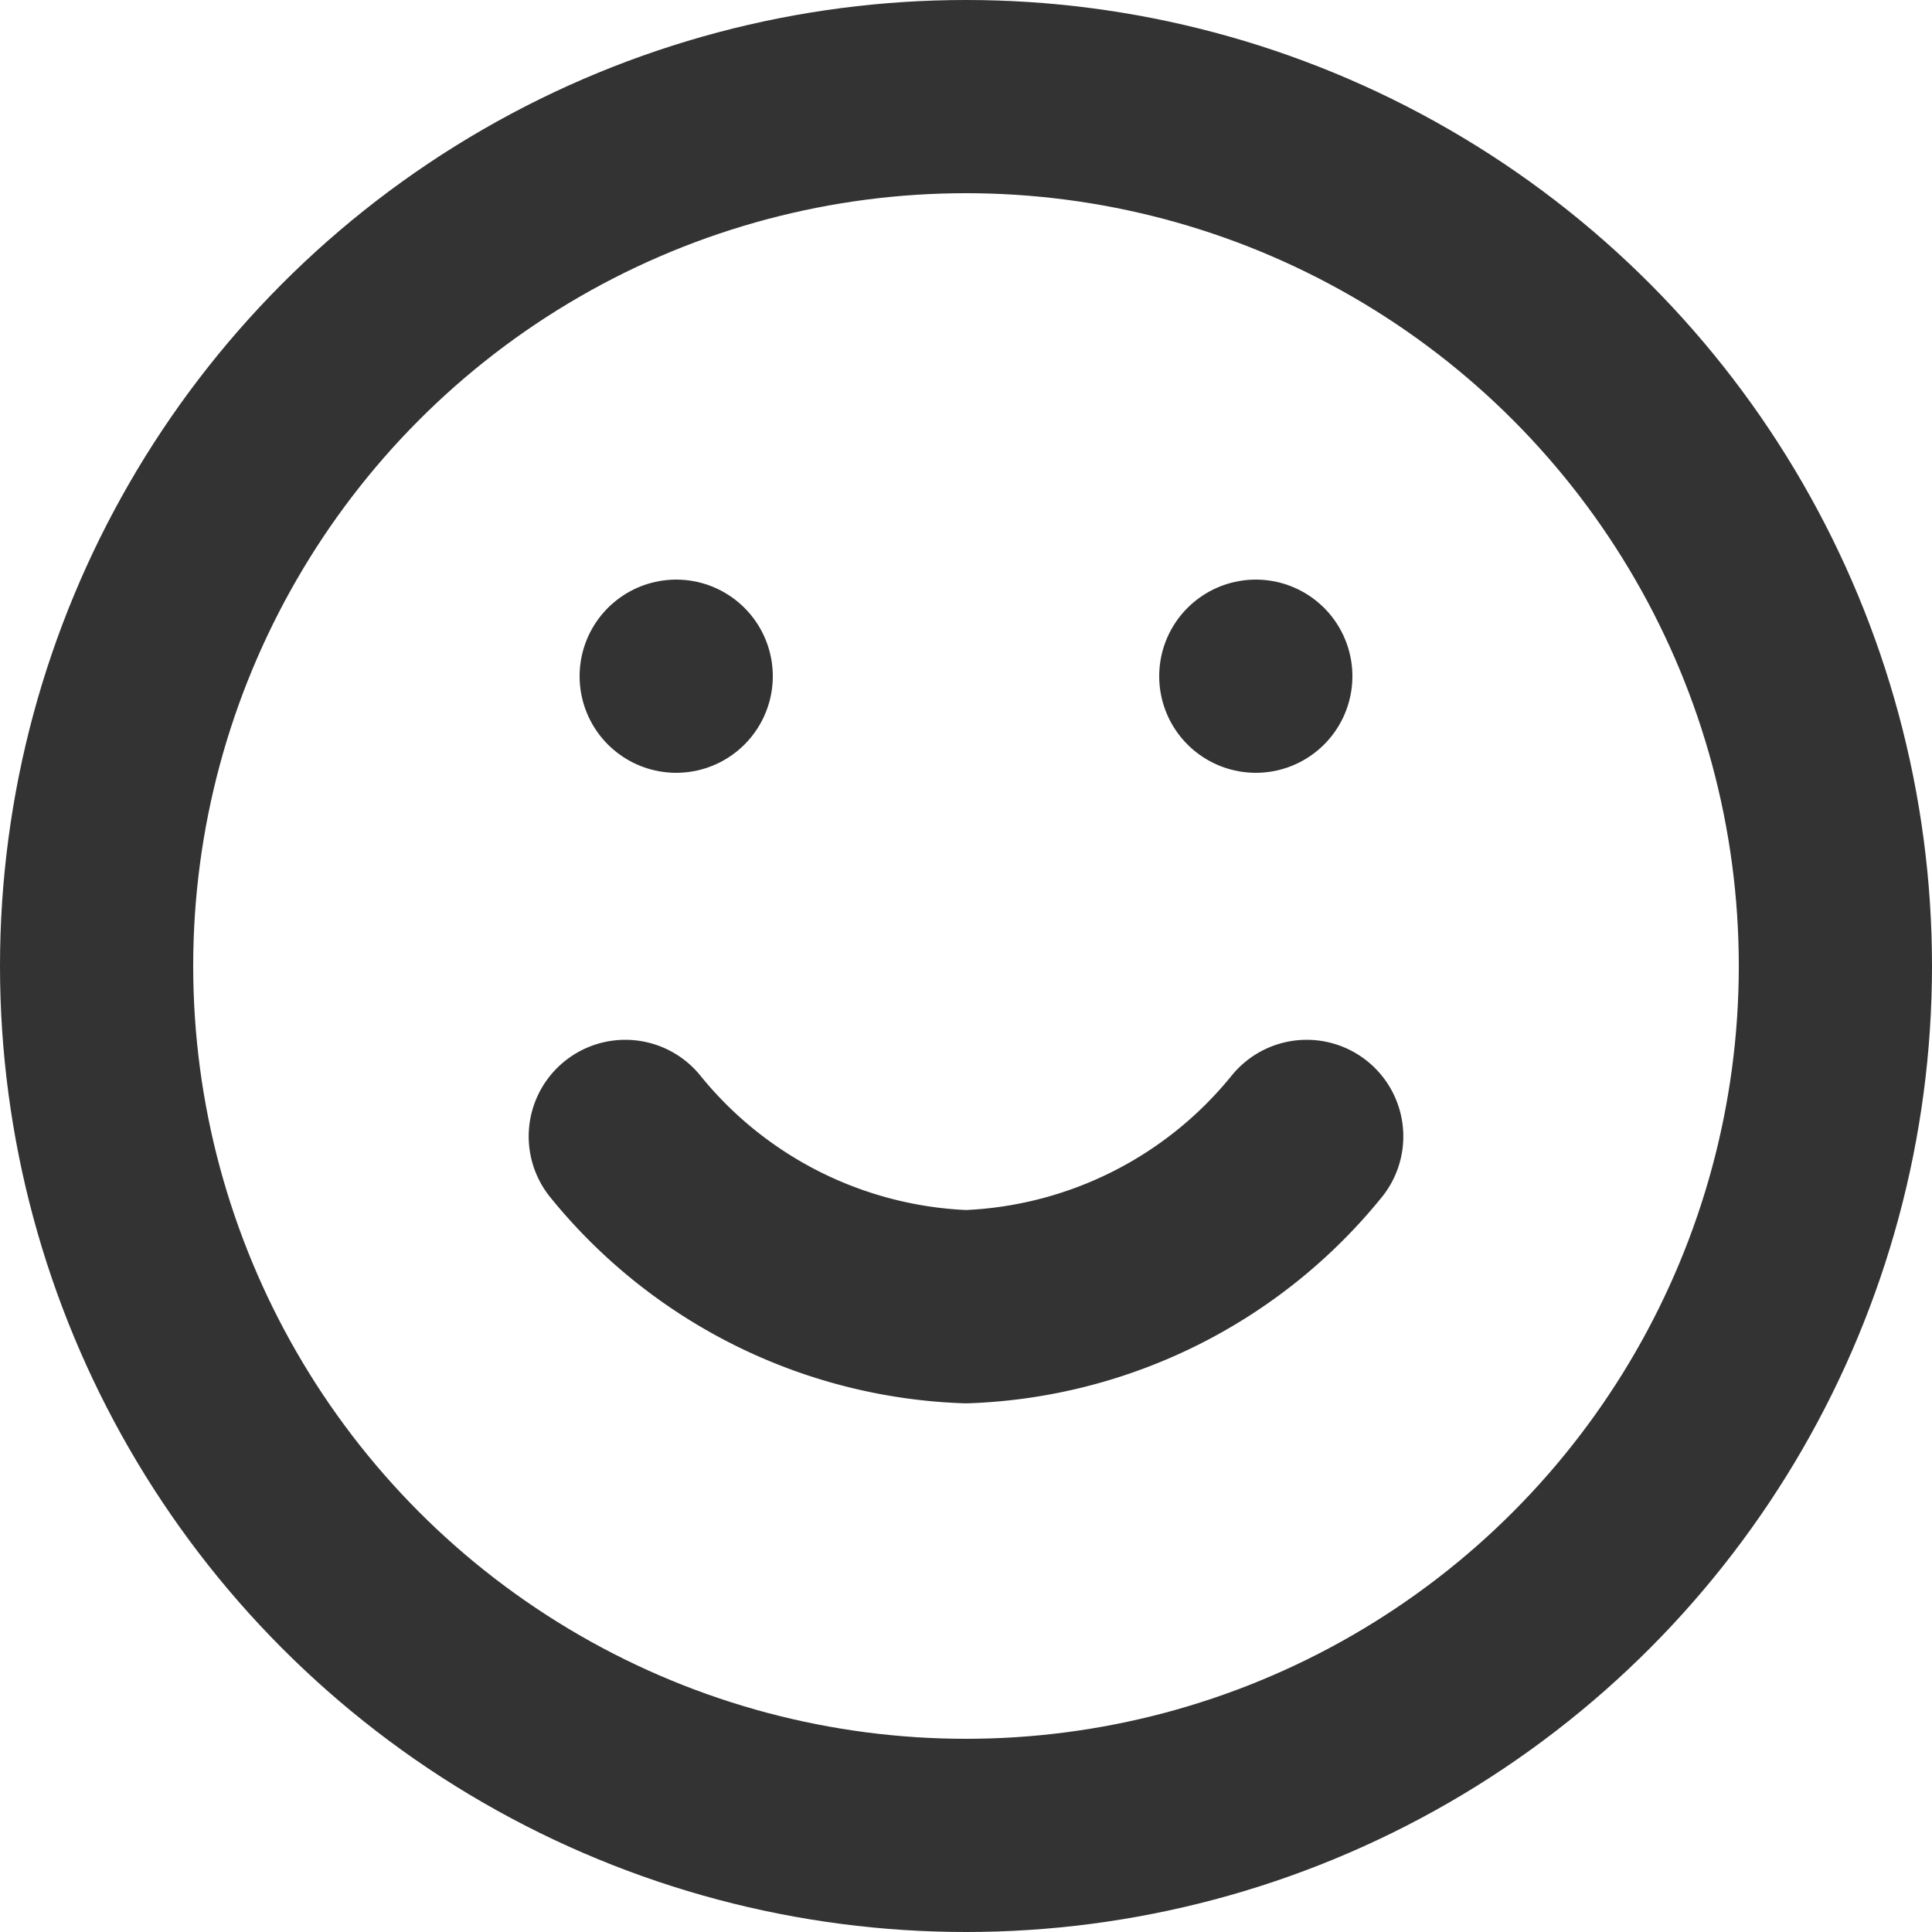
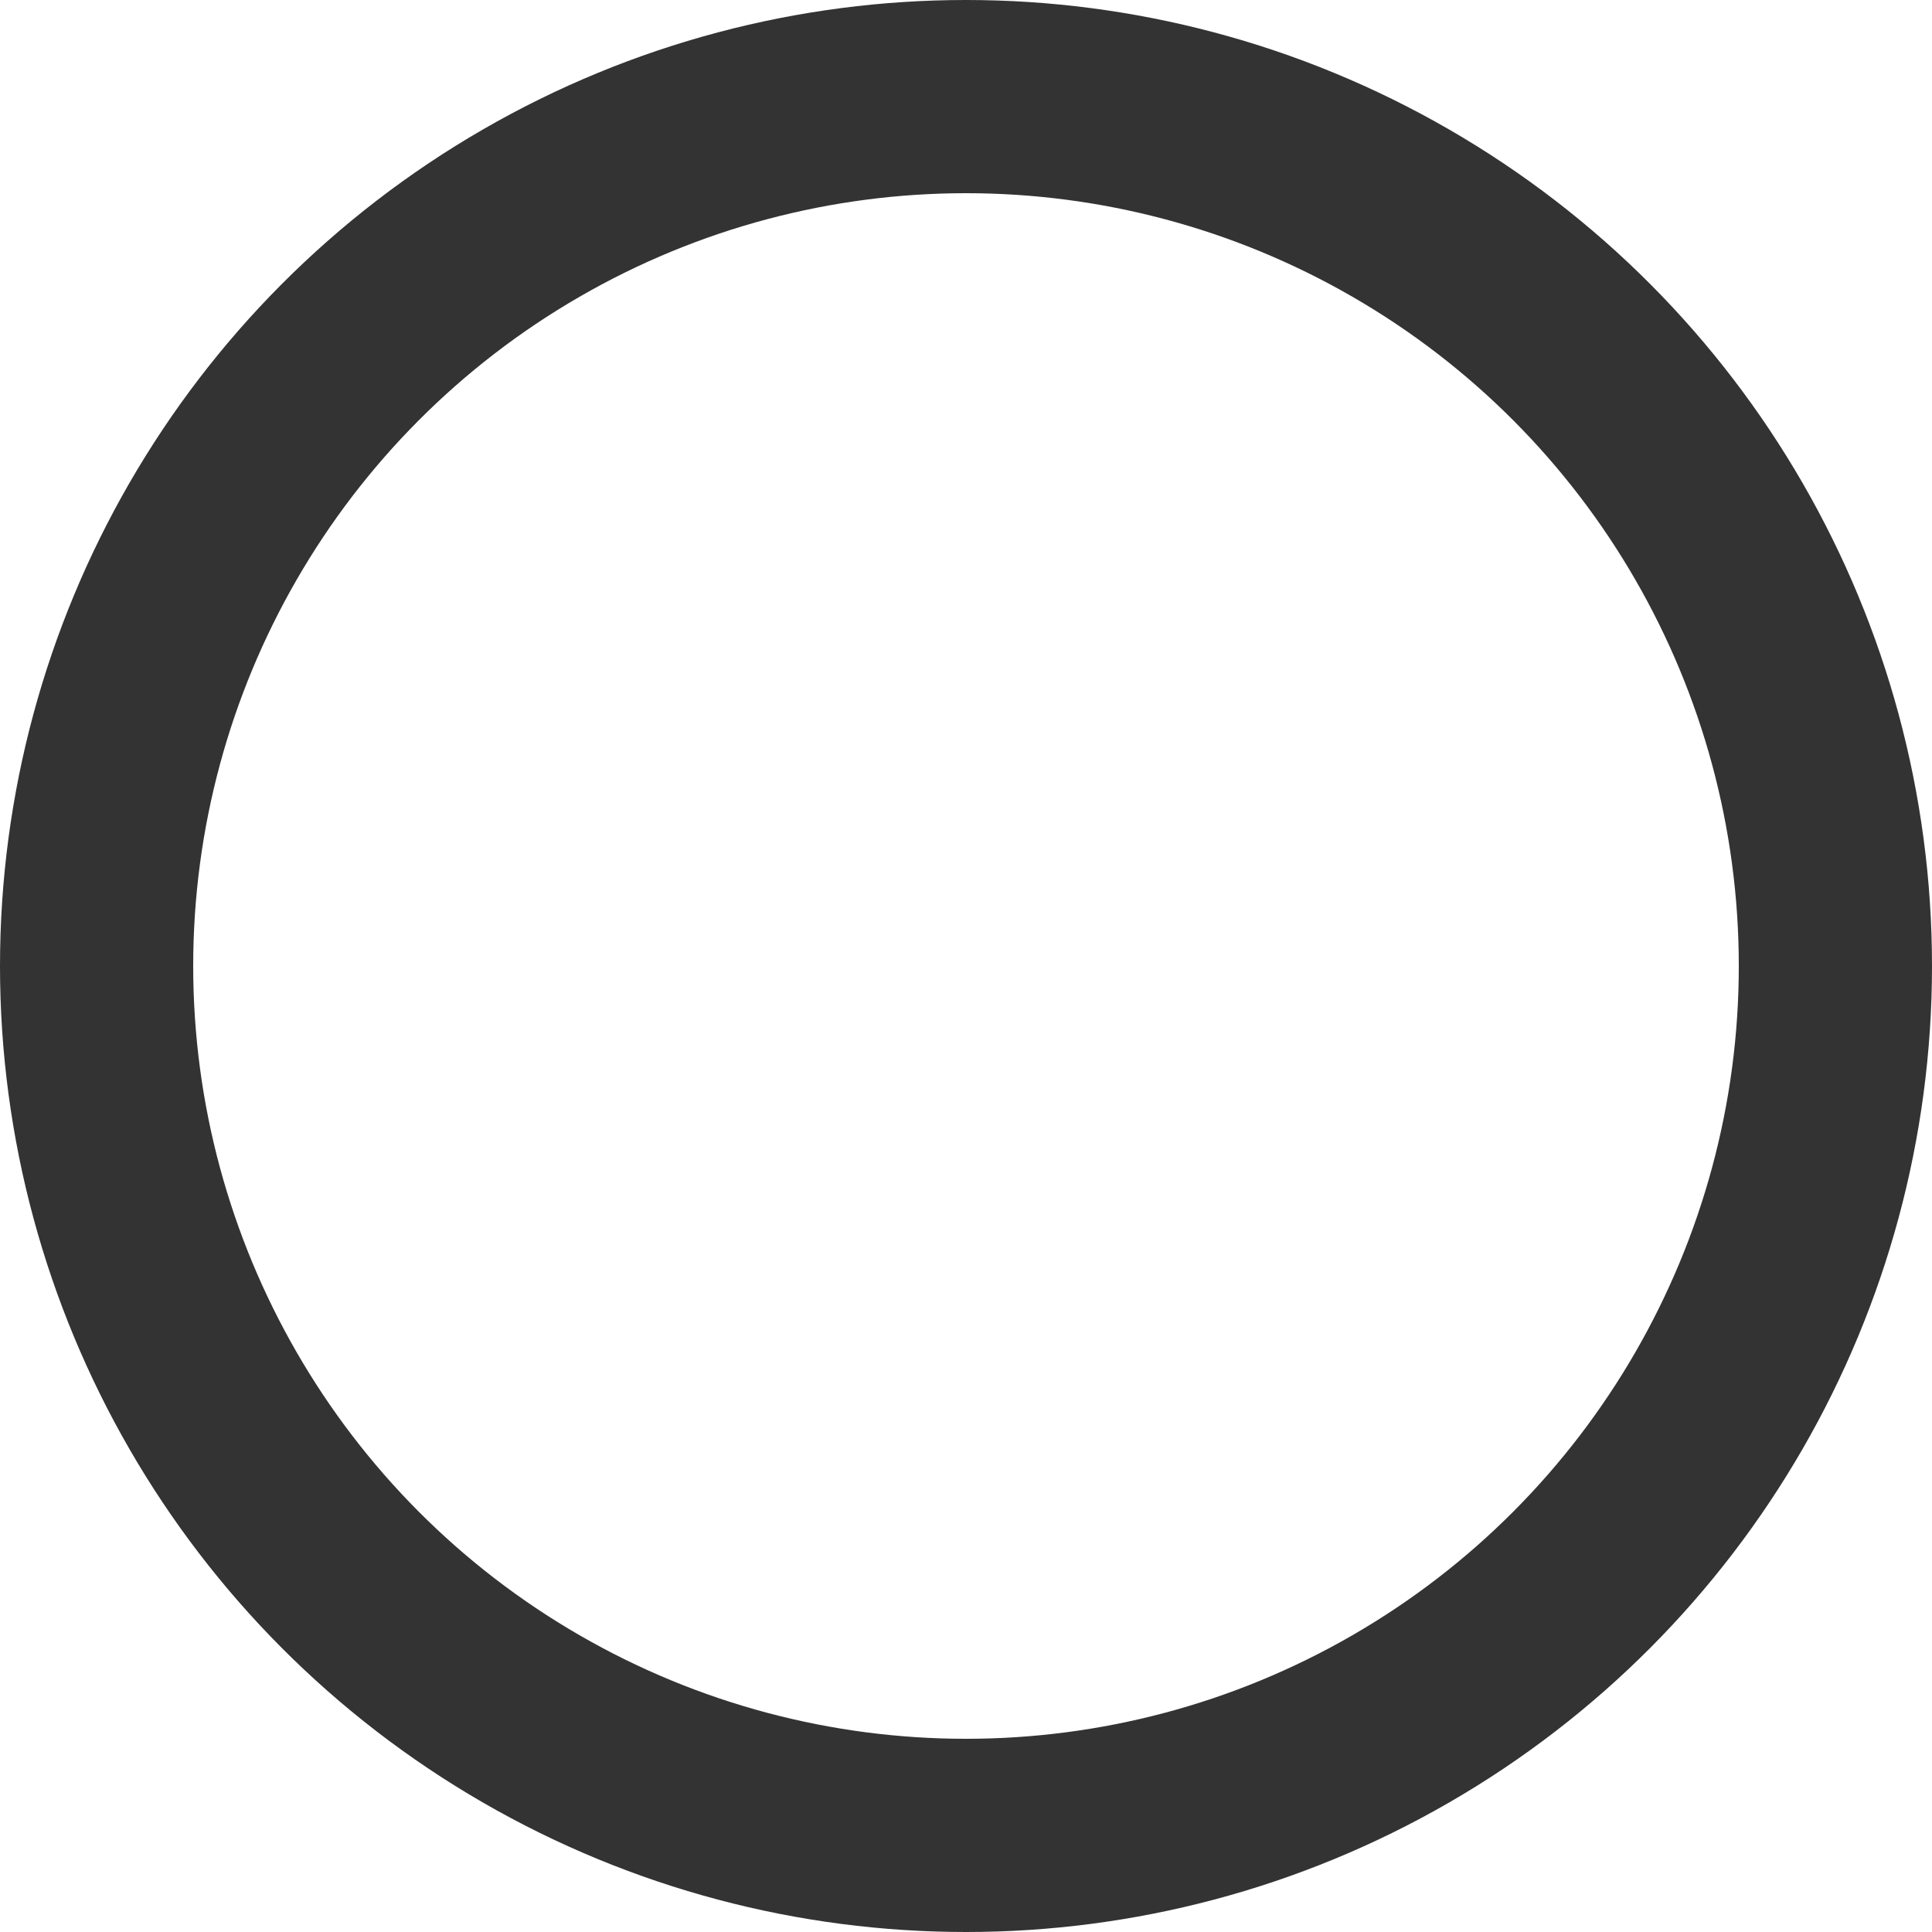
<svg xmlns="http://www.w3.org/2000/svg" width="20" height="20" viewBox="0 0 20 20">
  <g transform="translate(-0.817 -0.817)">
    <circle cx="9" cy="9" r="9" transform="translate(1.817 1.817)" fill="none" stroke="#333" stroke-linecap="round" stroke-linejoin="round" stroke-width="2" />
-     <path d="M8,14a4.761,4.761,0,0,0,3.527,1.763A4.761,4.761,0,0,0,15.054,14" transform="translate(-0.71 -1.419)" fill="none" stroke="#333" stroke-linecap="round" stroke-linejoin="round" stroke-width="2" />
-     <line transform="translate(7.817 7.817)" fill="none" stroke="#333" stroke-linecap="round" stroke-linejoin="round" stroke-width="2" />
-     <line transform="translate(13.817 7.817)" fill="none" stroke="#333" stroke-linecap="round" stroke-linejoin="round" stroke-width="2" />
  </g>
</svg>